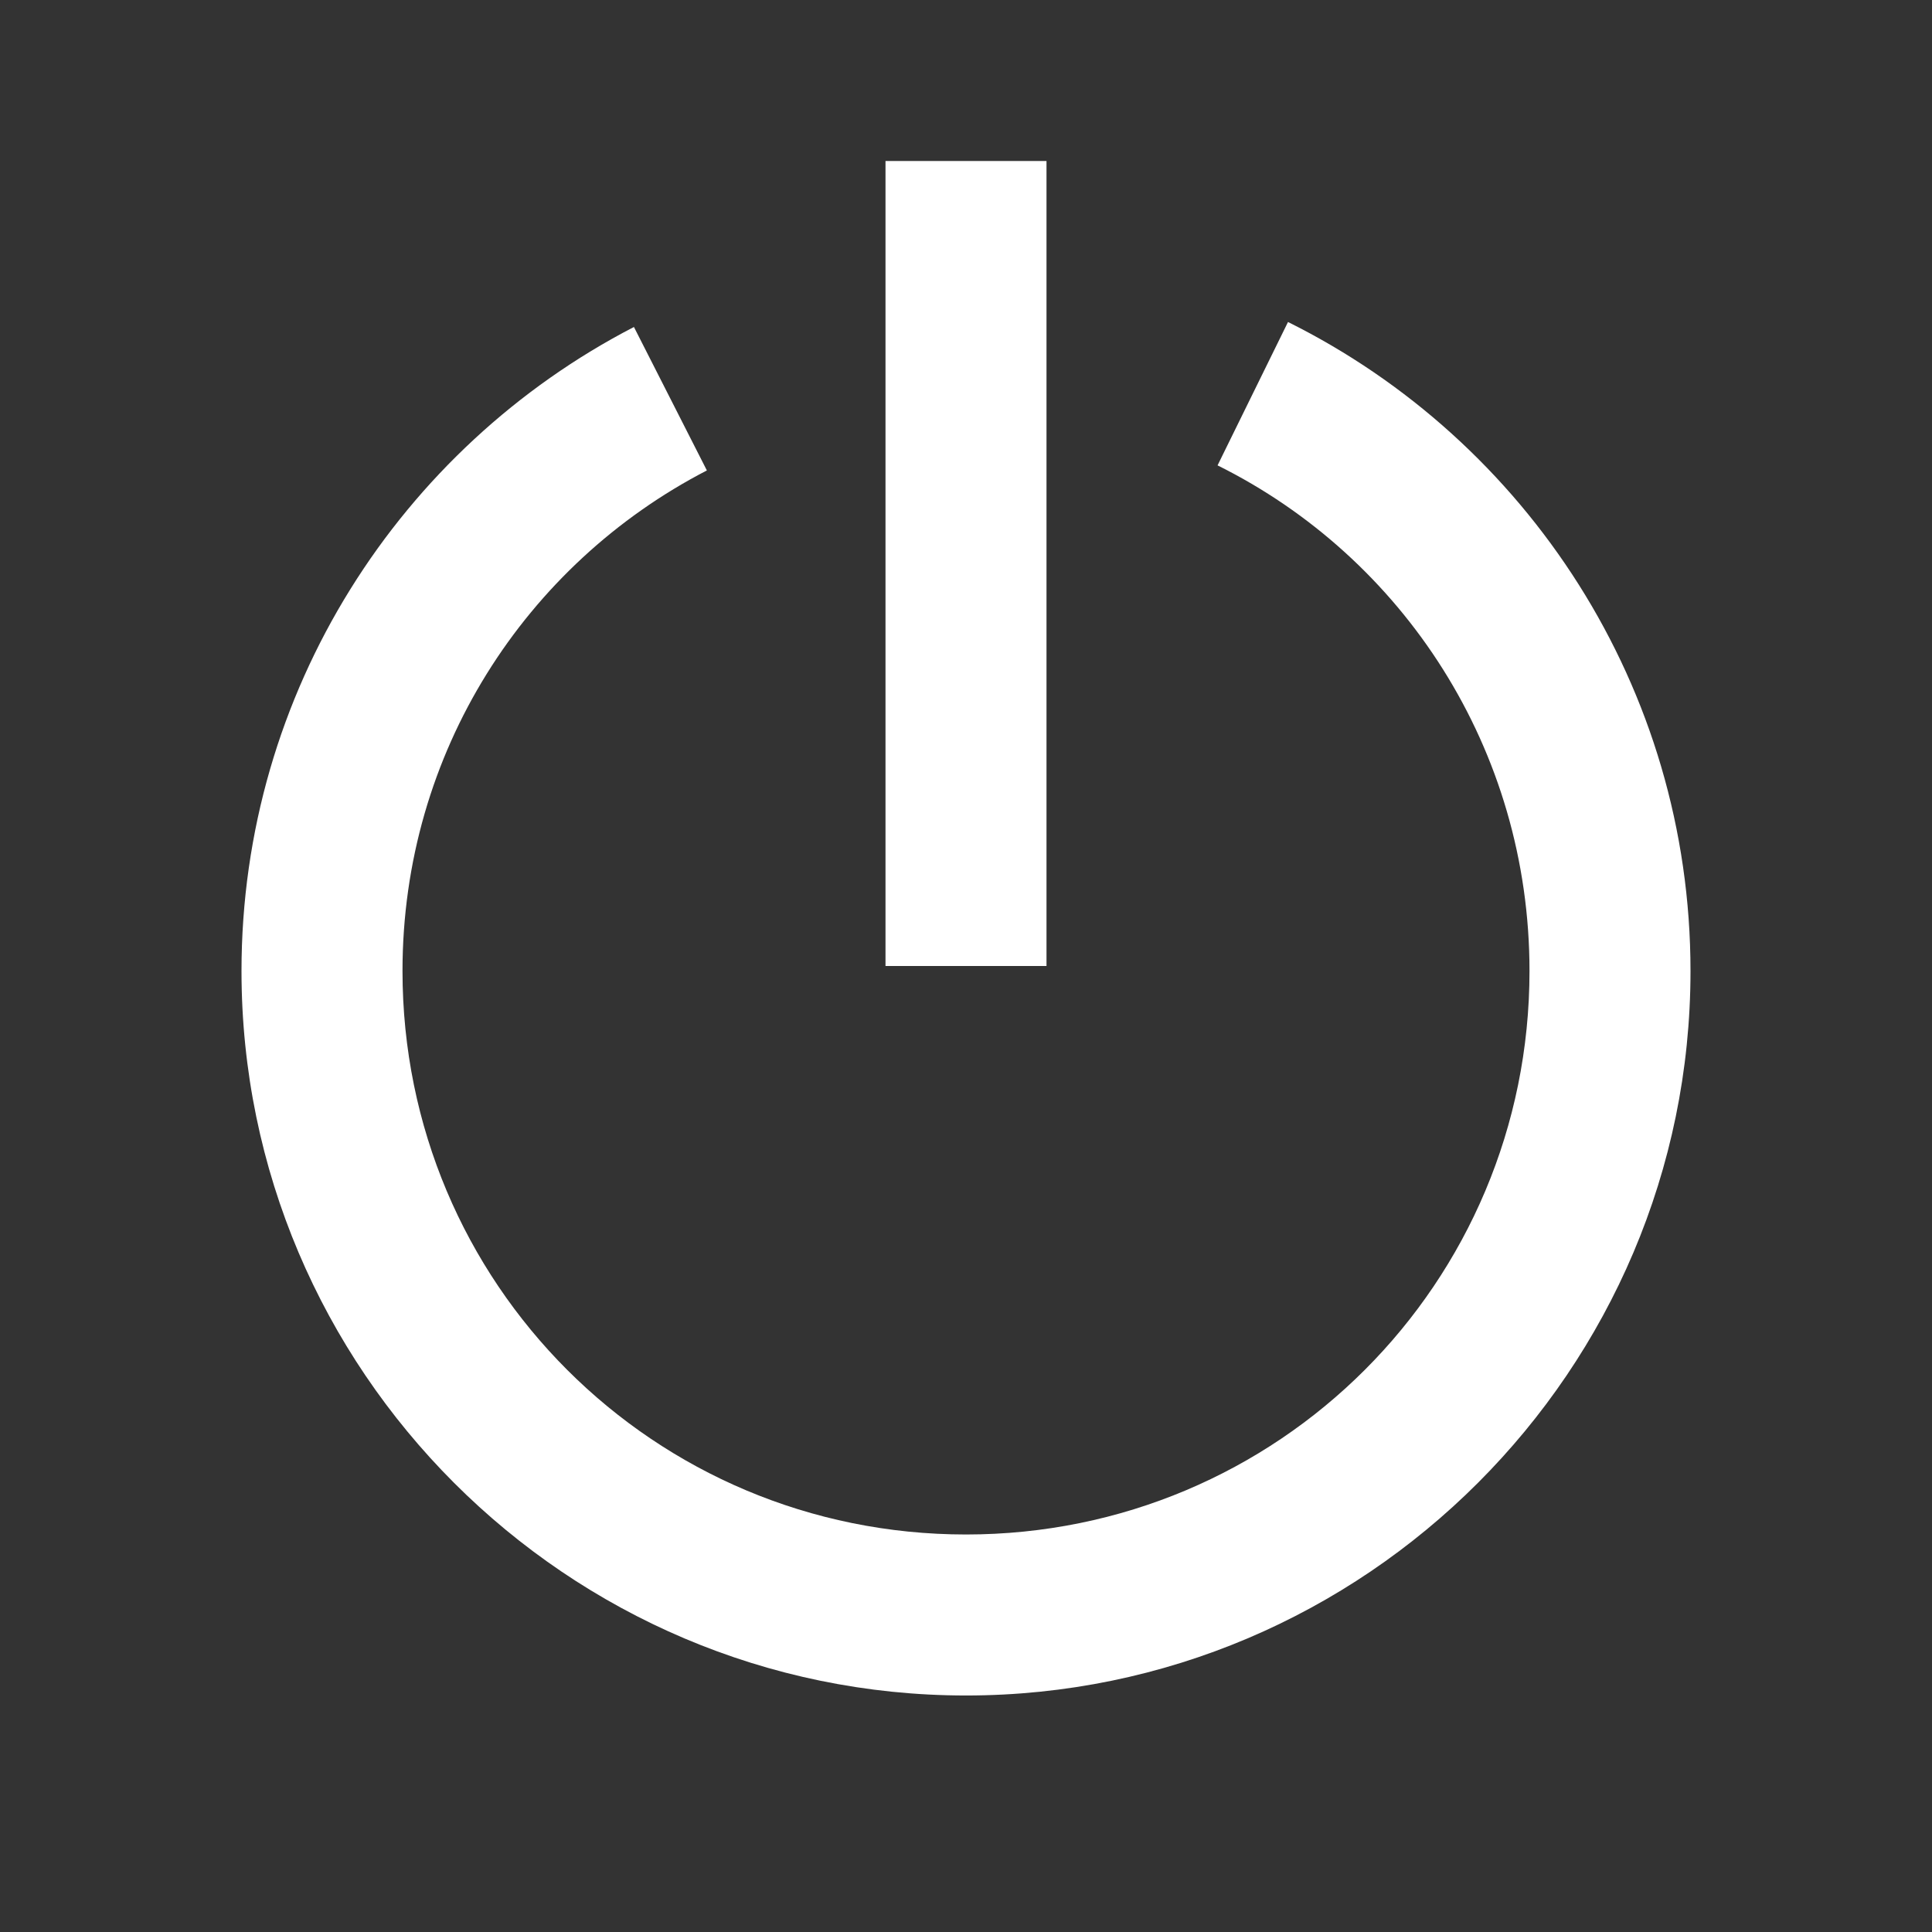
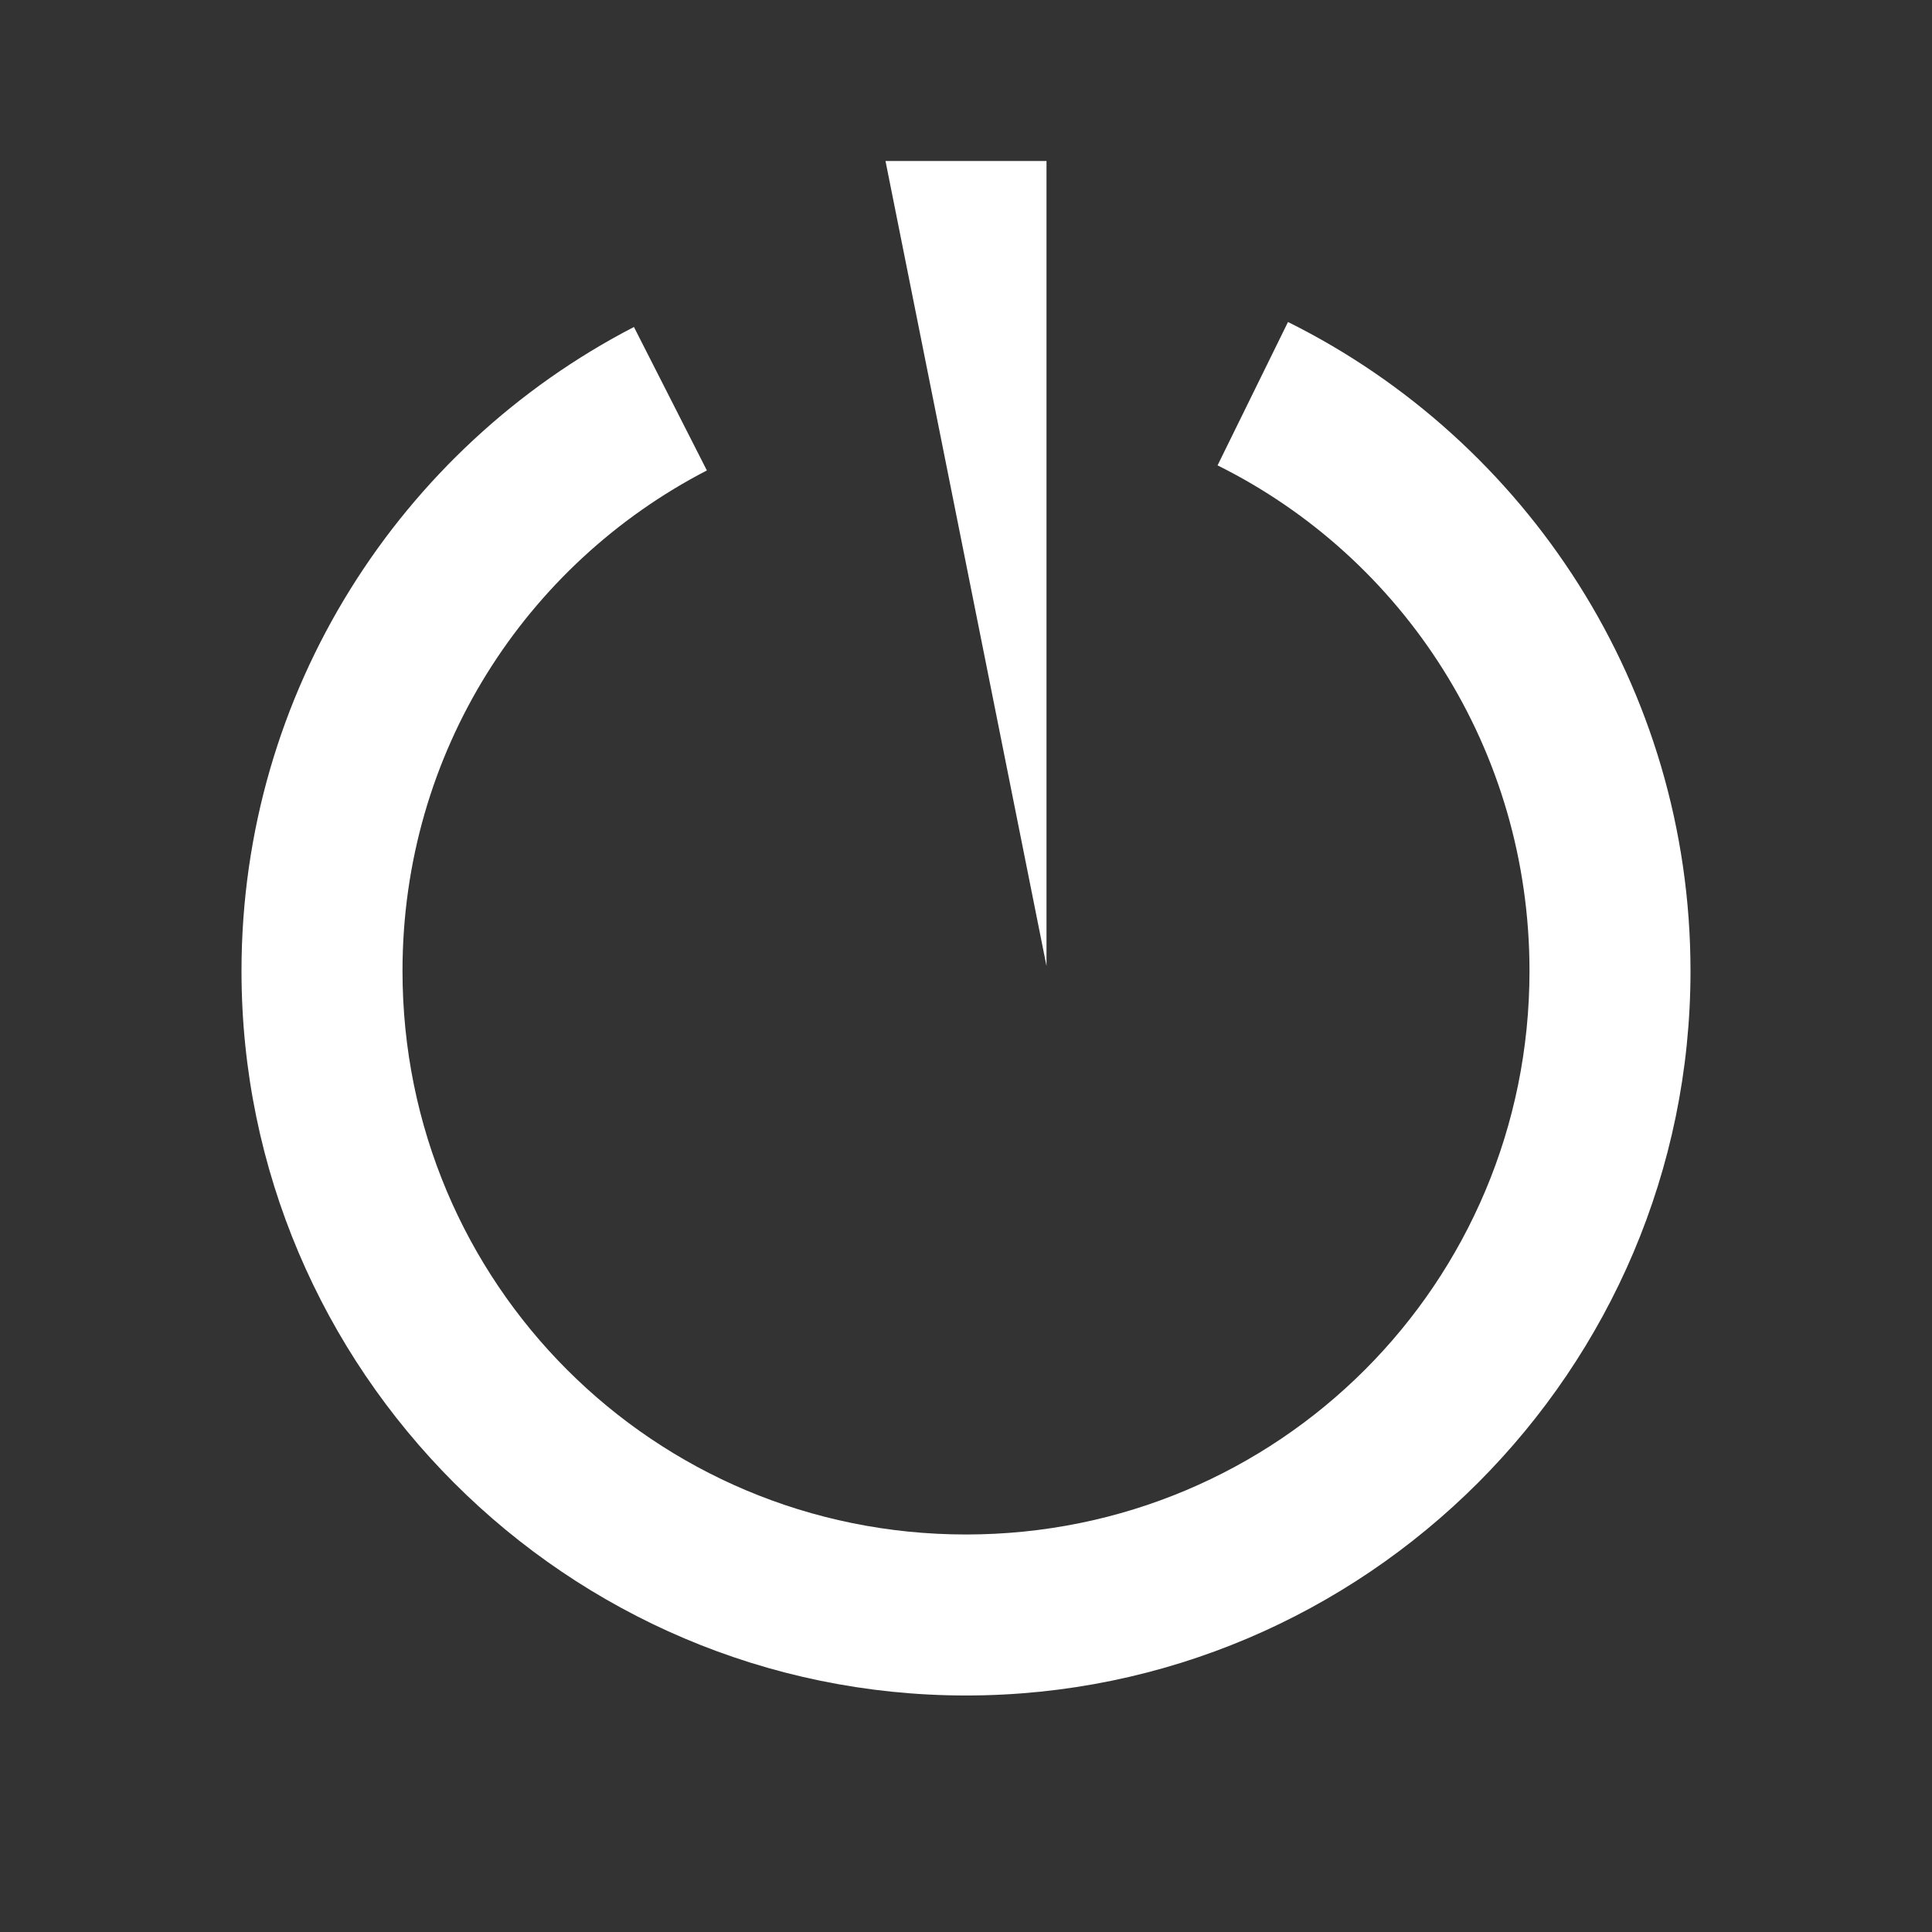
<svg xmlns="http://www.w3.org/2000/svg" viewBox="0 0 24 24" version="1.1" width="24px" height="24px">
  <rect x="0" y="0" width="24" height="24" fill="#333333" stroke="none" />
  <g id="surface1" fill="#ffffff">
-     <path d="M 11 2 L 11 12 L 13 12 L 13 2 Z M 16 4 L 15.125 5.781 C 17.43 6.926 19 9.305 19 12.062 C 19 15.941 15.879 19.062 12 19.062 C 8.121 19.062 5 15.941 5 12.062 C 5 9.344 6.531 7.008 8.781 5.844 L 7.875 4.062 C 4.98 5.559 3 8.586 3 12.062 C 3 17.02 7.043 21.062 12 21.062 C 16.957 21.062 21 17.02 21 12.062 C 21 8.539 18.965 5.473 16 4 Z " />
+     <path d="M 11 2 L 13 12 L 13 2 Z M 16 4 L 15.125 5.781 C 17.43 6.926 19 9.305 19 12.062 C 19 15.941 15.879 19.062 12 19.062 C 8.121 19.062 5 15.941 5 12.062 C 5 9.344 6.531 7.008 8.781 5.844 L 7.875 4.062 C 4.98 5.559 3 8.586 3 12.062 C 3 17.02 7.043 21.062 12 21.062 C 16.957 21.062 21 17.02 21 12.062 C 21 8.539 18.965 5.473 16 4 Z " />
  </g>
</svg>